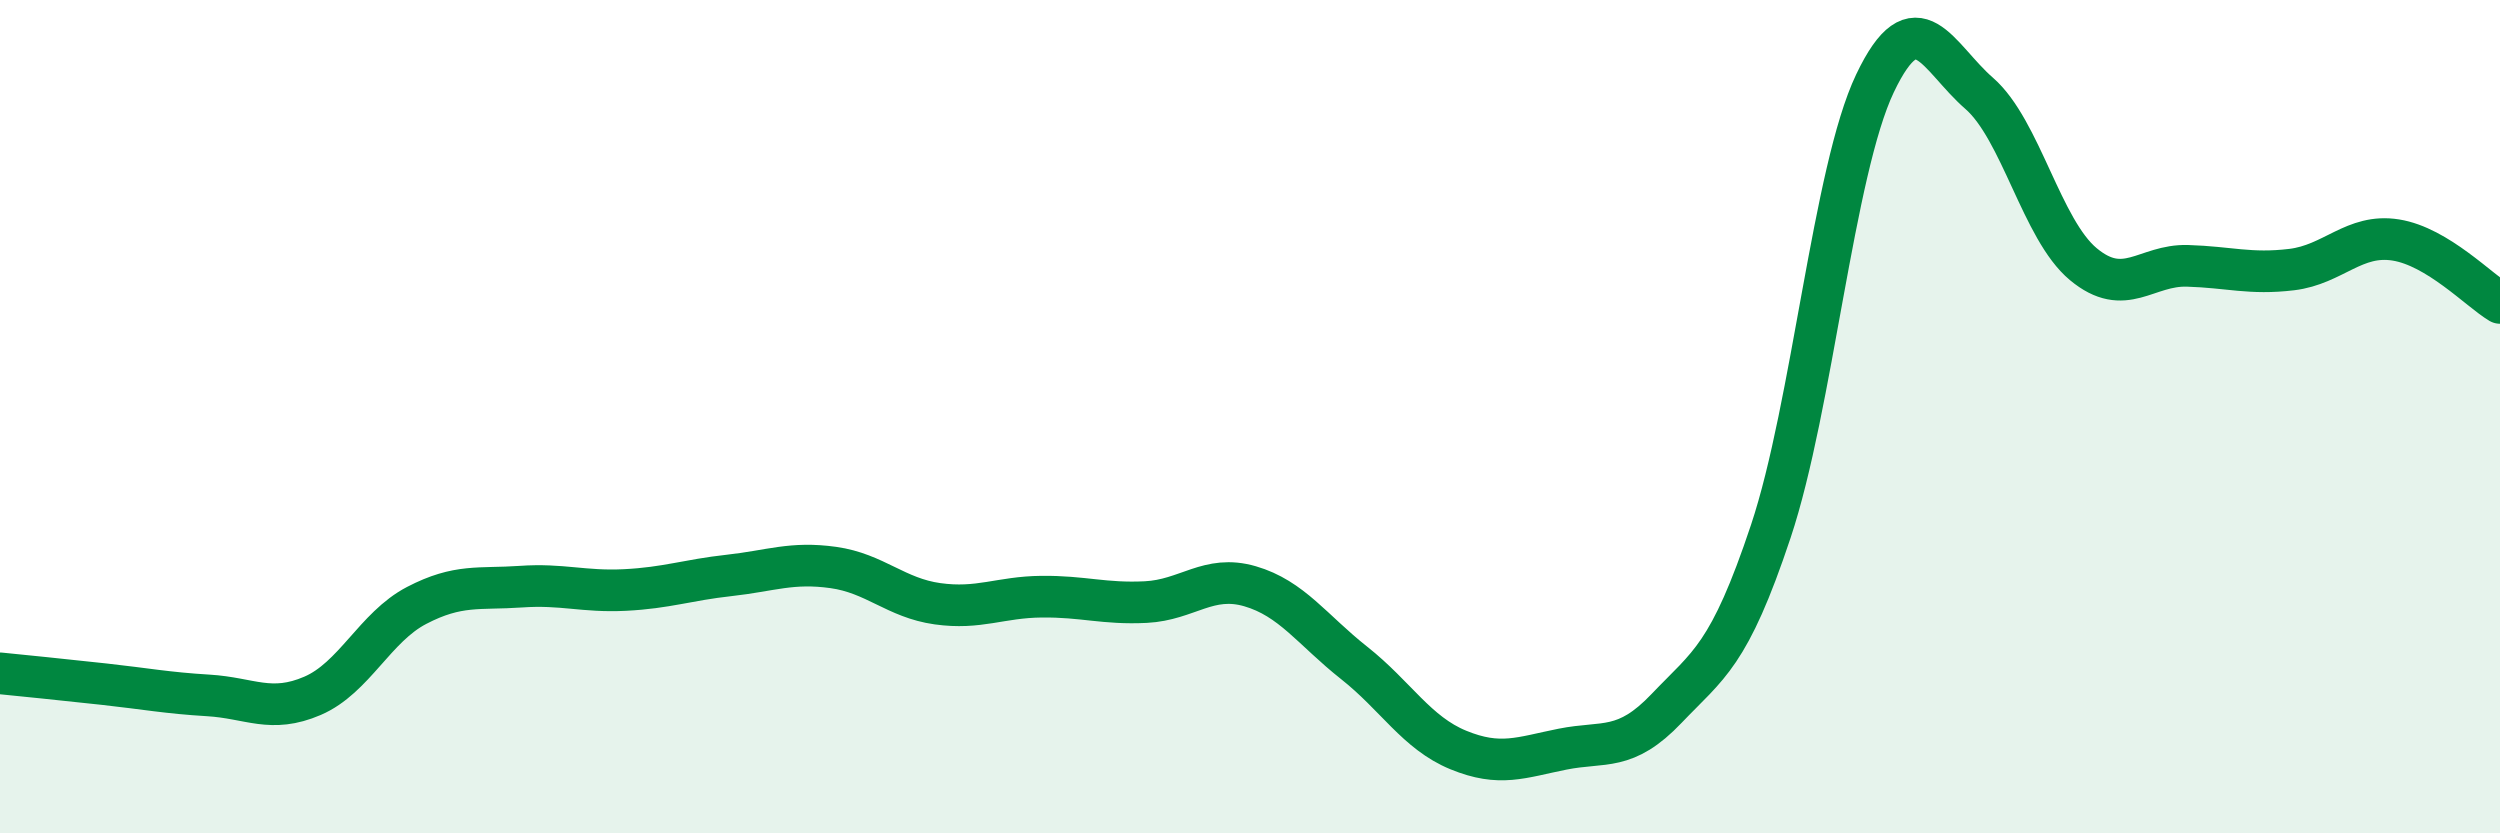
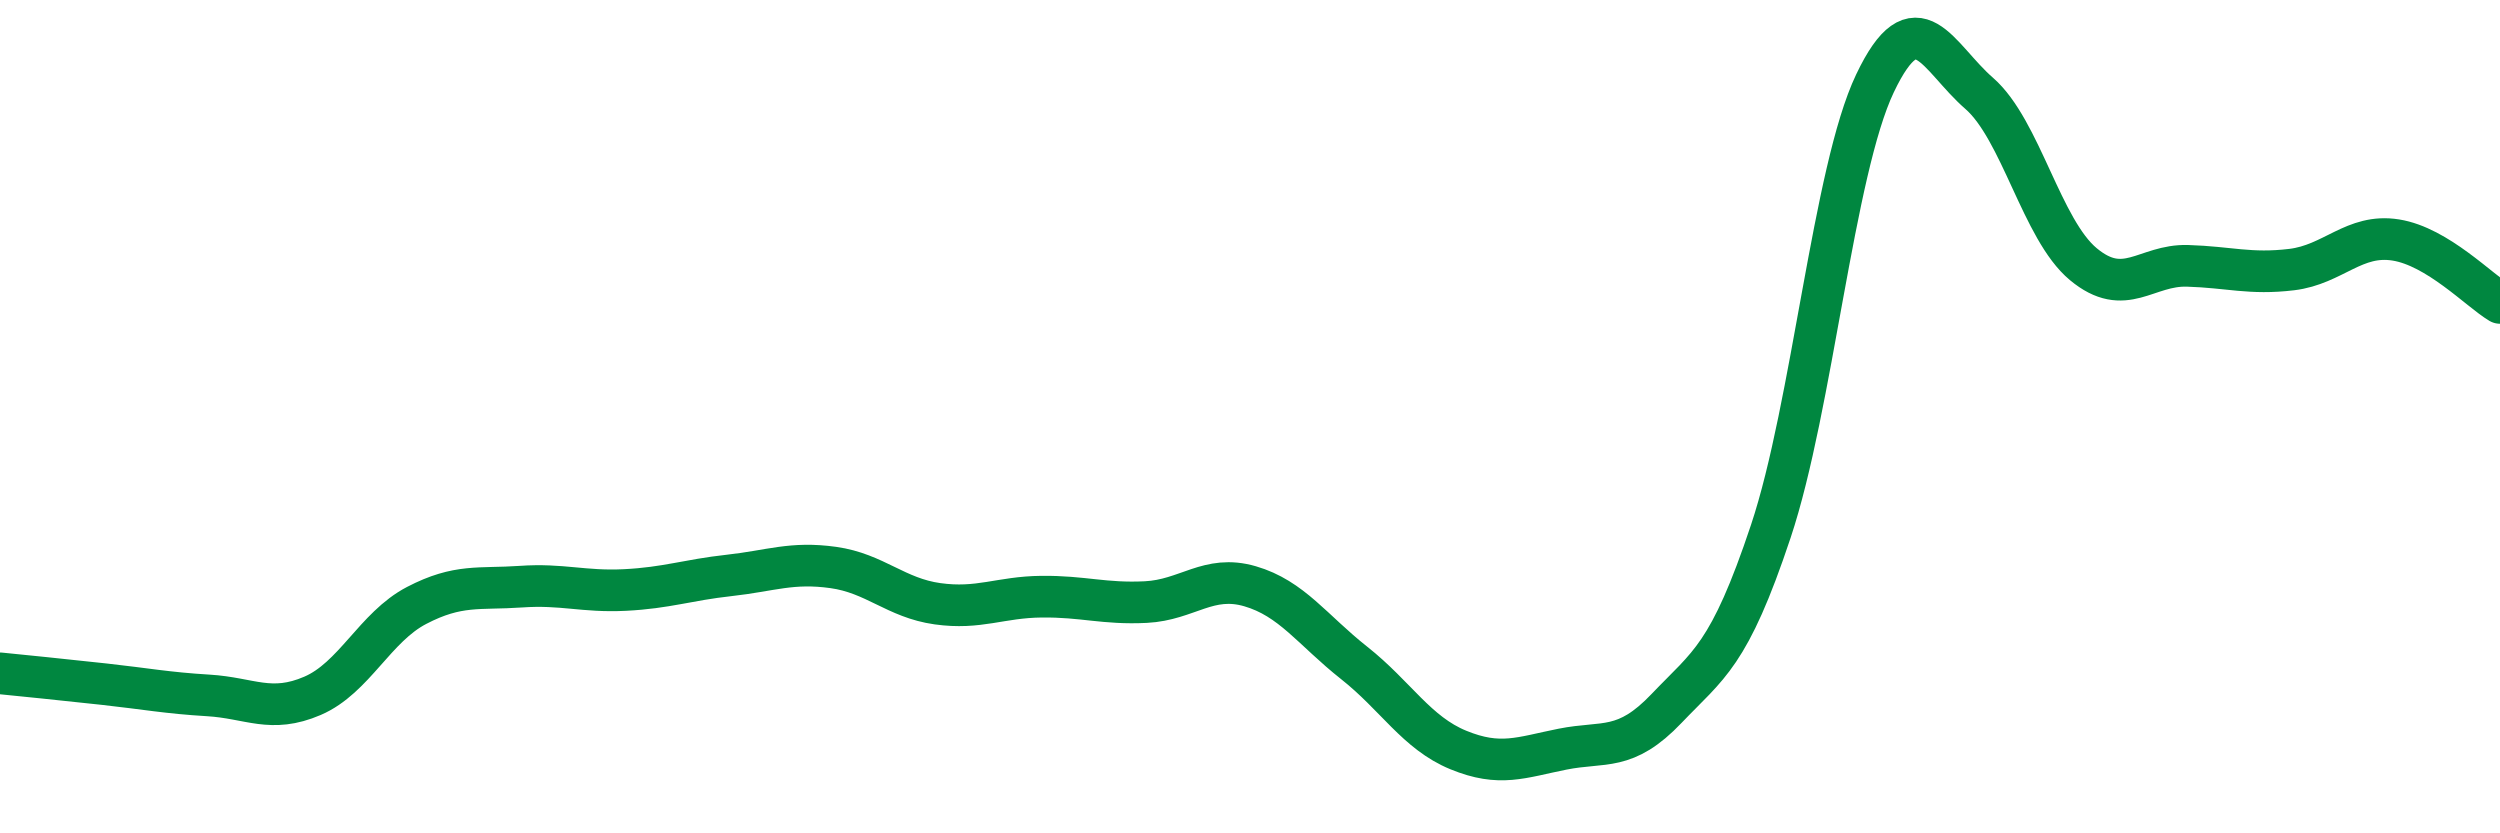
<svg xmlns="http://www.w3.org/2000/svg" width="60" height="20" viewBox="0 0 60 20">
-   <path d="M 0,16.16 C 0.5,16.21 1.5,16.31 2.5,16.42 C 3.5,16.53 4,16.63 5,16.69 C 6,16.75 6.5,17.13 7.5,16.7 C 8.5,16.27 9,15.05 10,14.53 C 11,14.01 11.5,14.15 12.5,14.08 C 13.5,14.01 14,14.21 15,14.16 C 16,14.11 16.5,13.92 17.5,13.81 C 18.5,13.7 19,13.48 20,13.62 C 21,13.76 21.5,14.35 22.5,14.49 C 23.5,14.63 24,14.33 25,14.32 C 26,14.31 26.5,14.5 27.5,14.45 C 28.5,14.4 29,13.78 30,14.07 C 31,14.36 31.5,15.12 32.5,15.91 C 33.5,16.7 34,17.59 35,18 C 36,18.41 36.5,18.18 37.5,17.98 C 38.5,17.78 39,18.05 40,17 C 41,15.95 41.5,15.75 42.5,12.75 C 43.5,9.75 44,4.1 45,2 C 46,-0.1 46.5,1.37 47.5,2.24 C 48.5,3.11 49,5.51 50,6.34 C 51,7.17 51.5,6.35 52.5,6.38 C 53.5,6.41 54,6.59 55,6.47 C 56,6.35 56.5,5.6 57.5,5.76 C 58.5,5.92 59.5,6.97 60,7.27L60 20L0 20Z" fill="#008740" opacity="0.1" stroke-linecap="round" stroke-linejoin="round" />
  <path d="M 0,16.16 C 0.5,16.21 1.5,16.31 2.5,16.42 C 3.5,16.53 4,16.63 5,16.69 C 6,16.75 6.5,17.13 7.5,16.7 C 8.5,16.27 9,15.05 10,14.53 C 11,14.01 11.5,14.15 12.5,14.08 C 13.5,14.01 14,14.21 15,14.16 C 16,14.11 16.5,13.92 17.5,13.81 C 18.5,13.7 19,13.48 20,13.62 C 21,13.76 21.5,14.35 22.5,14.49 C 23.5,14.63 24,14.33 25,14.32 C 26,14.31 26.5,14.5 27.5,14.45 C 28.5,14.4 29,13.78 30,14.07 C 31,14.36 31.5,15.12 32.5,15.91 C 33.5,16.7 34,17.59 35,18 C 36,18.41 36.5,18.18 37.5,17.98 C 38.5,17.78 39,18.05 40,17 C 41,15.95 41.5,15.75 42.5,12.75 C 43.5,9.75 44,4.1 45,2 C 46,-0.1 46.5,1.37 47.5,2.24 C 48.5,3.11 49,5.51 50,6.34 C 51,7.17 51.5,6.35 52.5,6.38 C 53.5,6.41 54,6.59 55,6.47 C 56,6.35 56.5,5.6 57.5,5.76 C 58.5,5.92 59.5,6.97 60,7.27" stroke="#008740" stroke-width="1" fill="none" stroke-linecap="round" stroke-linejoin="round" />
</svg>